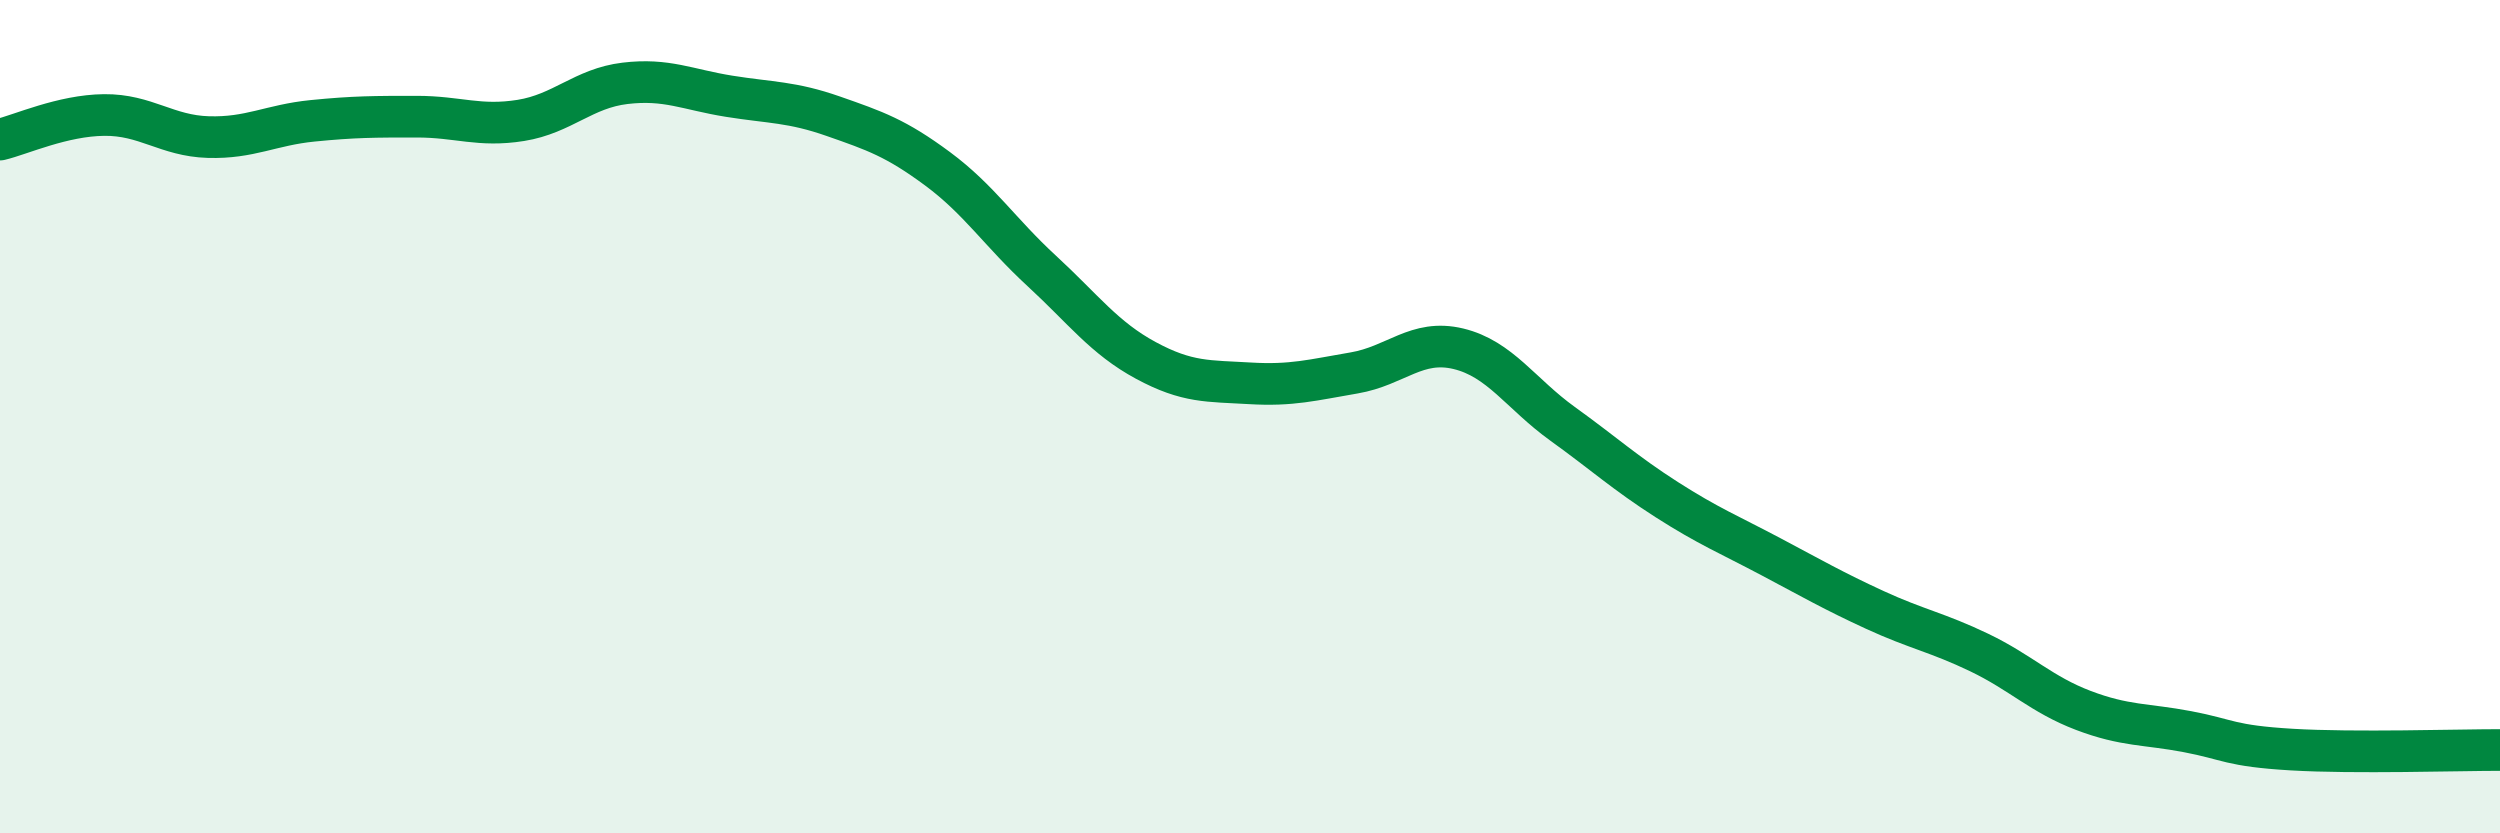
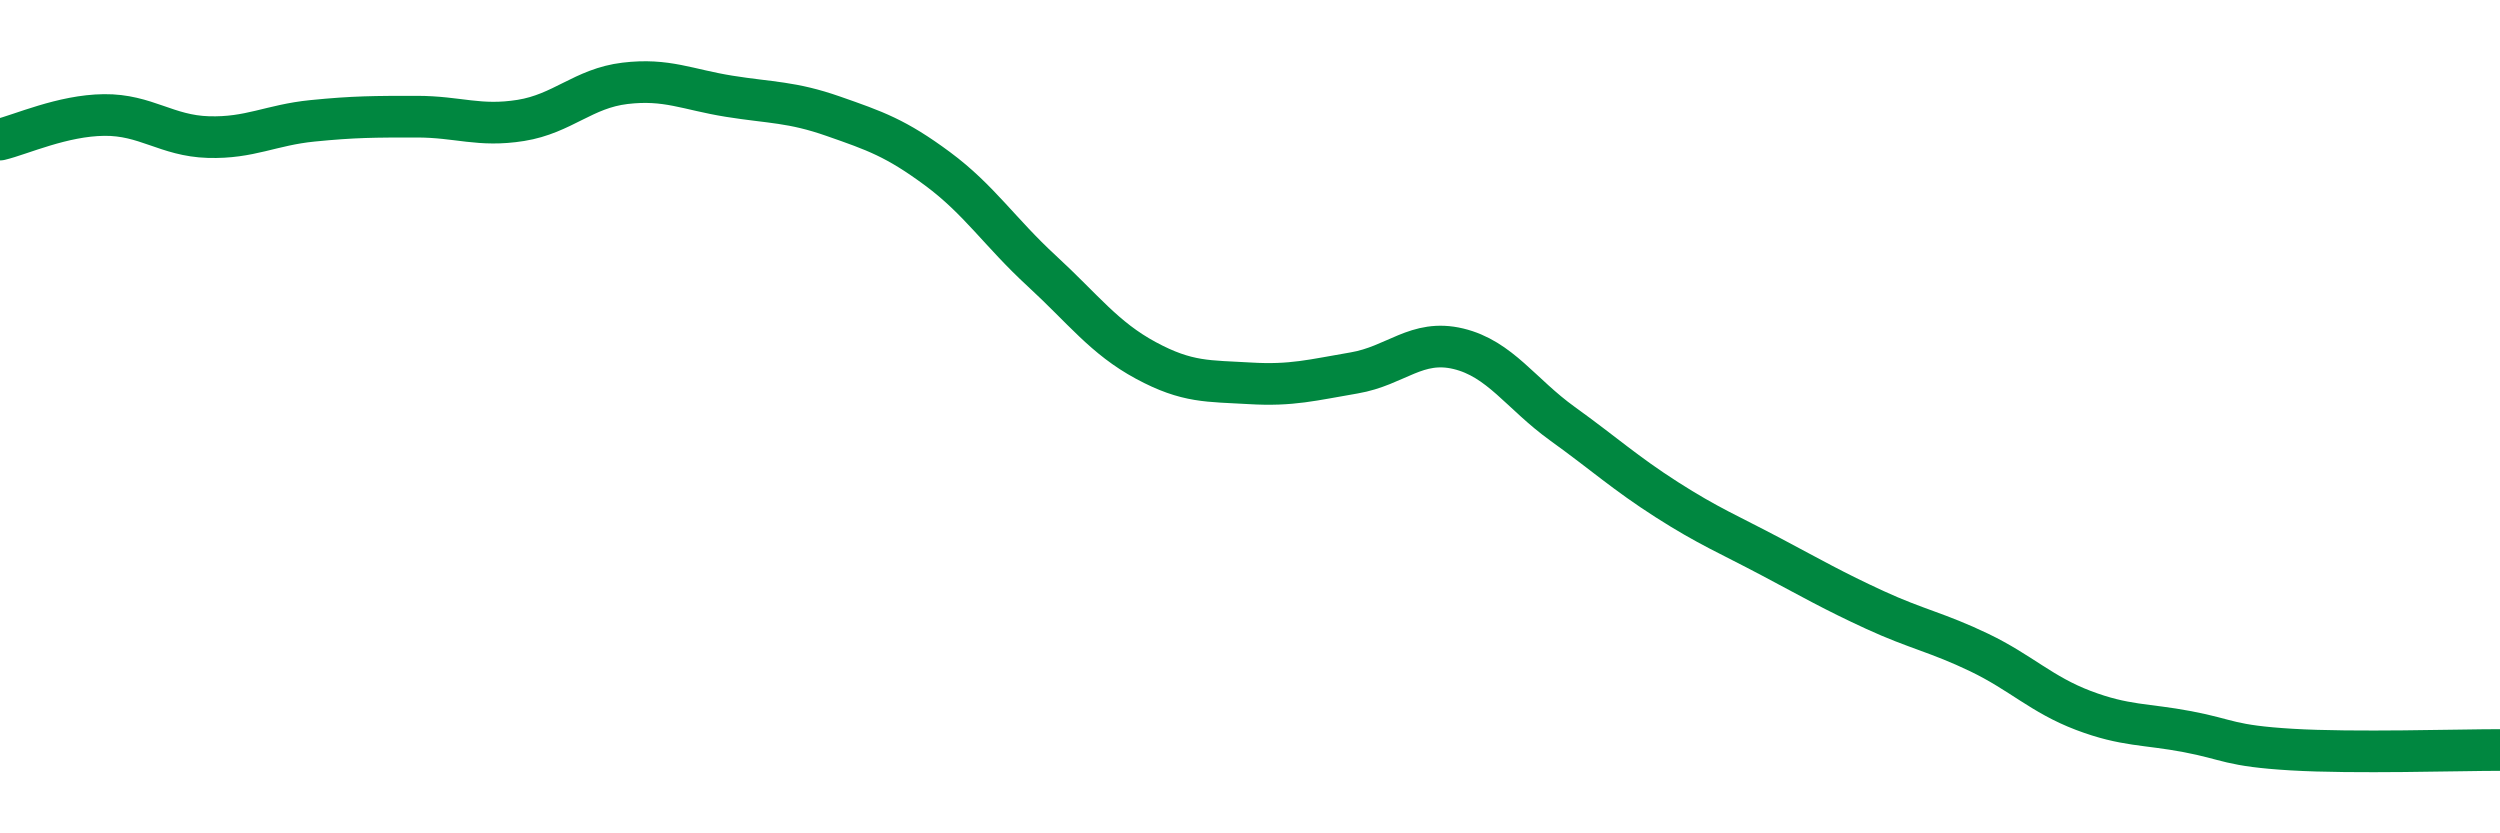
<svg xmlns="http://www.w3.org/2000/svg" width="60" height="20" viewBox="0 0 60 20">
-   <path d="M 0,3.35 C 0.5,3.23 1.5,2.77 2.5,2.76 C 3.5,2.75 4,3.26 5,3.29 C 6,3.32 6.5,3 7.5,2.9 C 8.5,2.8 9,2.8 10,2.8 C 11,2.8 11.5,3.05 12.5,2.89 C 13.5,2.73 14,2.12 15,2 C 16,1.88 16.5,2.15 17.5,2.31 C 18.5,2.47 19,2.44 20,2.79 C 21,3.14 21.5,3.31 22.5,4.05 C 23.5,4.79 24,5.58 25,6.5 C 26,7.42 26.5,8.11 27.5,8.65 C 28.5,9.19 29,9.14 30,9.2 C 31,9.26 31.5,9.12 32.5,8.95 C 33.5,8.78 34,8.13 35,8.37 C 36,8.61 36.5,9.45 37.5,10.17 C 38.5,10.89 39,11.35 40,11.99 C 41,12.63 41.5,12.83 42.5,13.36 C 43.5,13.89 44,14.18 45,14.64 C 46,15.1 46.5,15.18 47.5,15.66 C 48.5,16.14 49,16.67 50,17.05 C 51,17.43 51.5,17.37 52.5,17.56 C 53.5,17.75 53.5,17.9 55,17.99 C 56.5,18.08 59,18 60,18L60 20L0 20Z" fill="#008740" opacity="0.1" stroke-linecap="round" stroke-linejoin="round" />
  <path d="M 0,3.35 C 0.5,3.23 1.5,2.77 2.5,2.76 C 3.5,2.75 4,3.26 5,3.29 C 6,3.32 6.5,3 7.5,2.9 C 8.5,2.8 9,2.8 10,2.8 C 11,2.8 11.5,3.05 12.5,2.89 C 13.5,2.73 14,2.12 15,2 C 16,1.88 16.5,2.15 17.5,2.31 C 18.5,2.47 19,2.44 20,2.79 C 21,3.14 21.5,3.31 22.5,4.05 C 23.5,4.79 24,5.58 25,6.5 C 26,7.42 26.5,8.11 27.5,8.65 C 28.5,9.19 29,9.14 30,9.2 C 31,9.26 31.5,9.12 32.5,8.95 C 33.5,8.78 34,8.13 35,8.37 C 36,8.61 36.5,9.45 37.5,10.17 C 38.5,10.89 39,11.35 40,11.99 C 41,12.63 41.5,12.83 42.5,13.36 C 43.5,13.89 44,14.18 45,14.64 C 46,15.1 46.5,15.18 47.5,15.66 C 48.5,16.14 49,16.67 50,17.05 C 51,17.43 51.5,17.37 52.5,17.56 C 53.5,17.75 53.5,17.9 55,17.99 C 56.5,18.08 59,18 60,18" stroke="#008740" stroke-width="1" fill="none" stroke-linecap="round" stroke-linejoin="round" />
</svg>